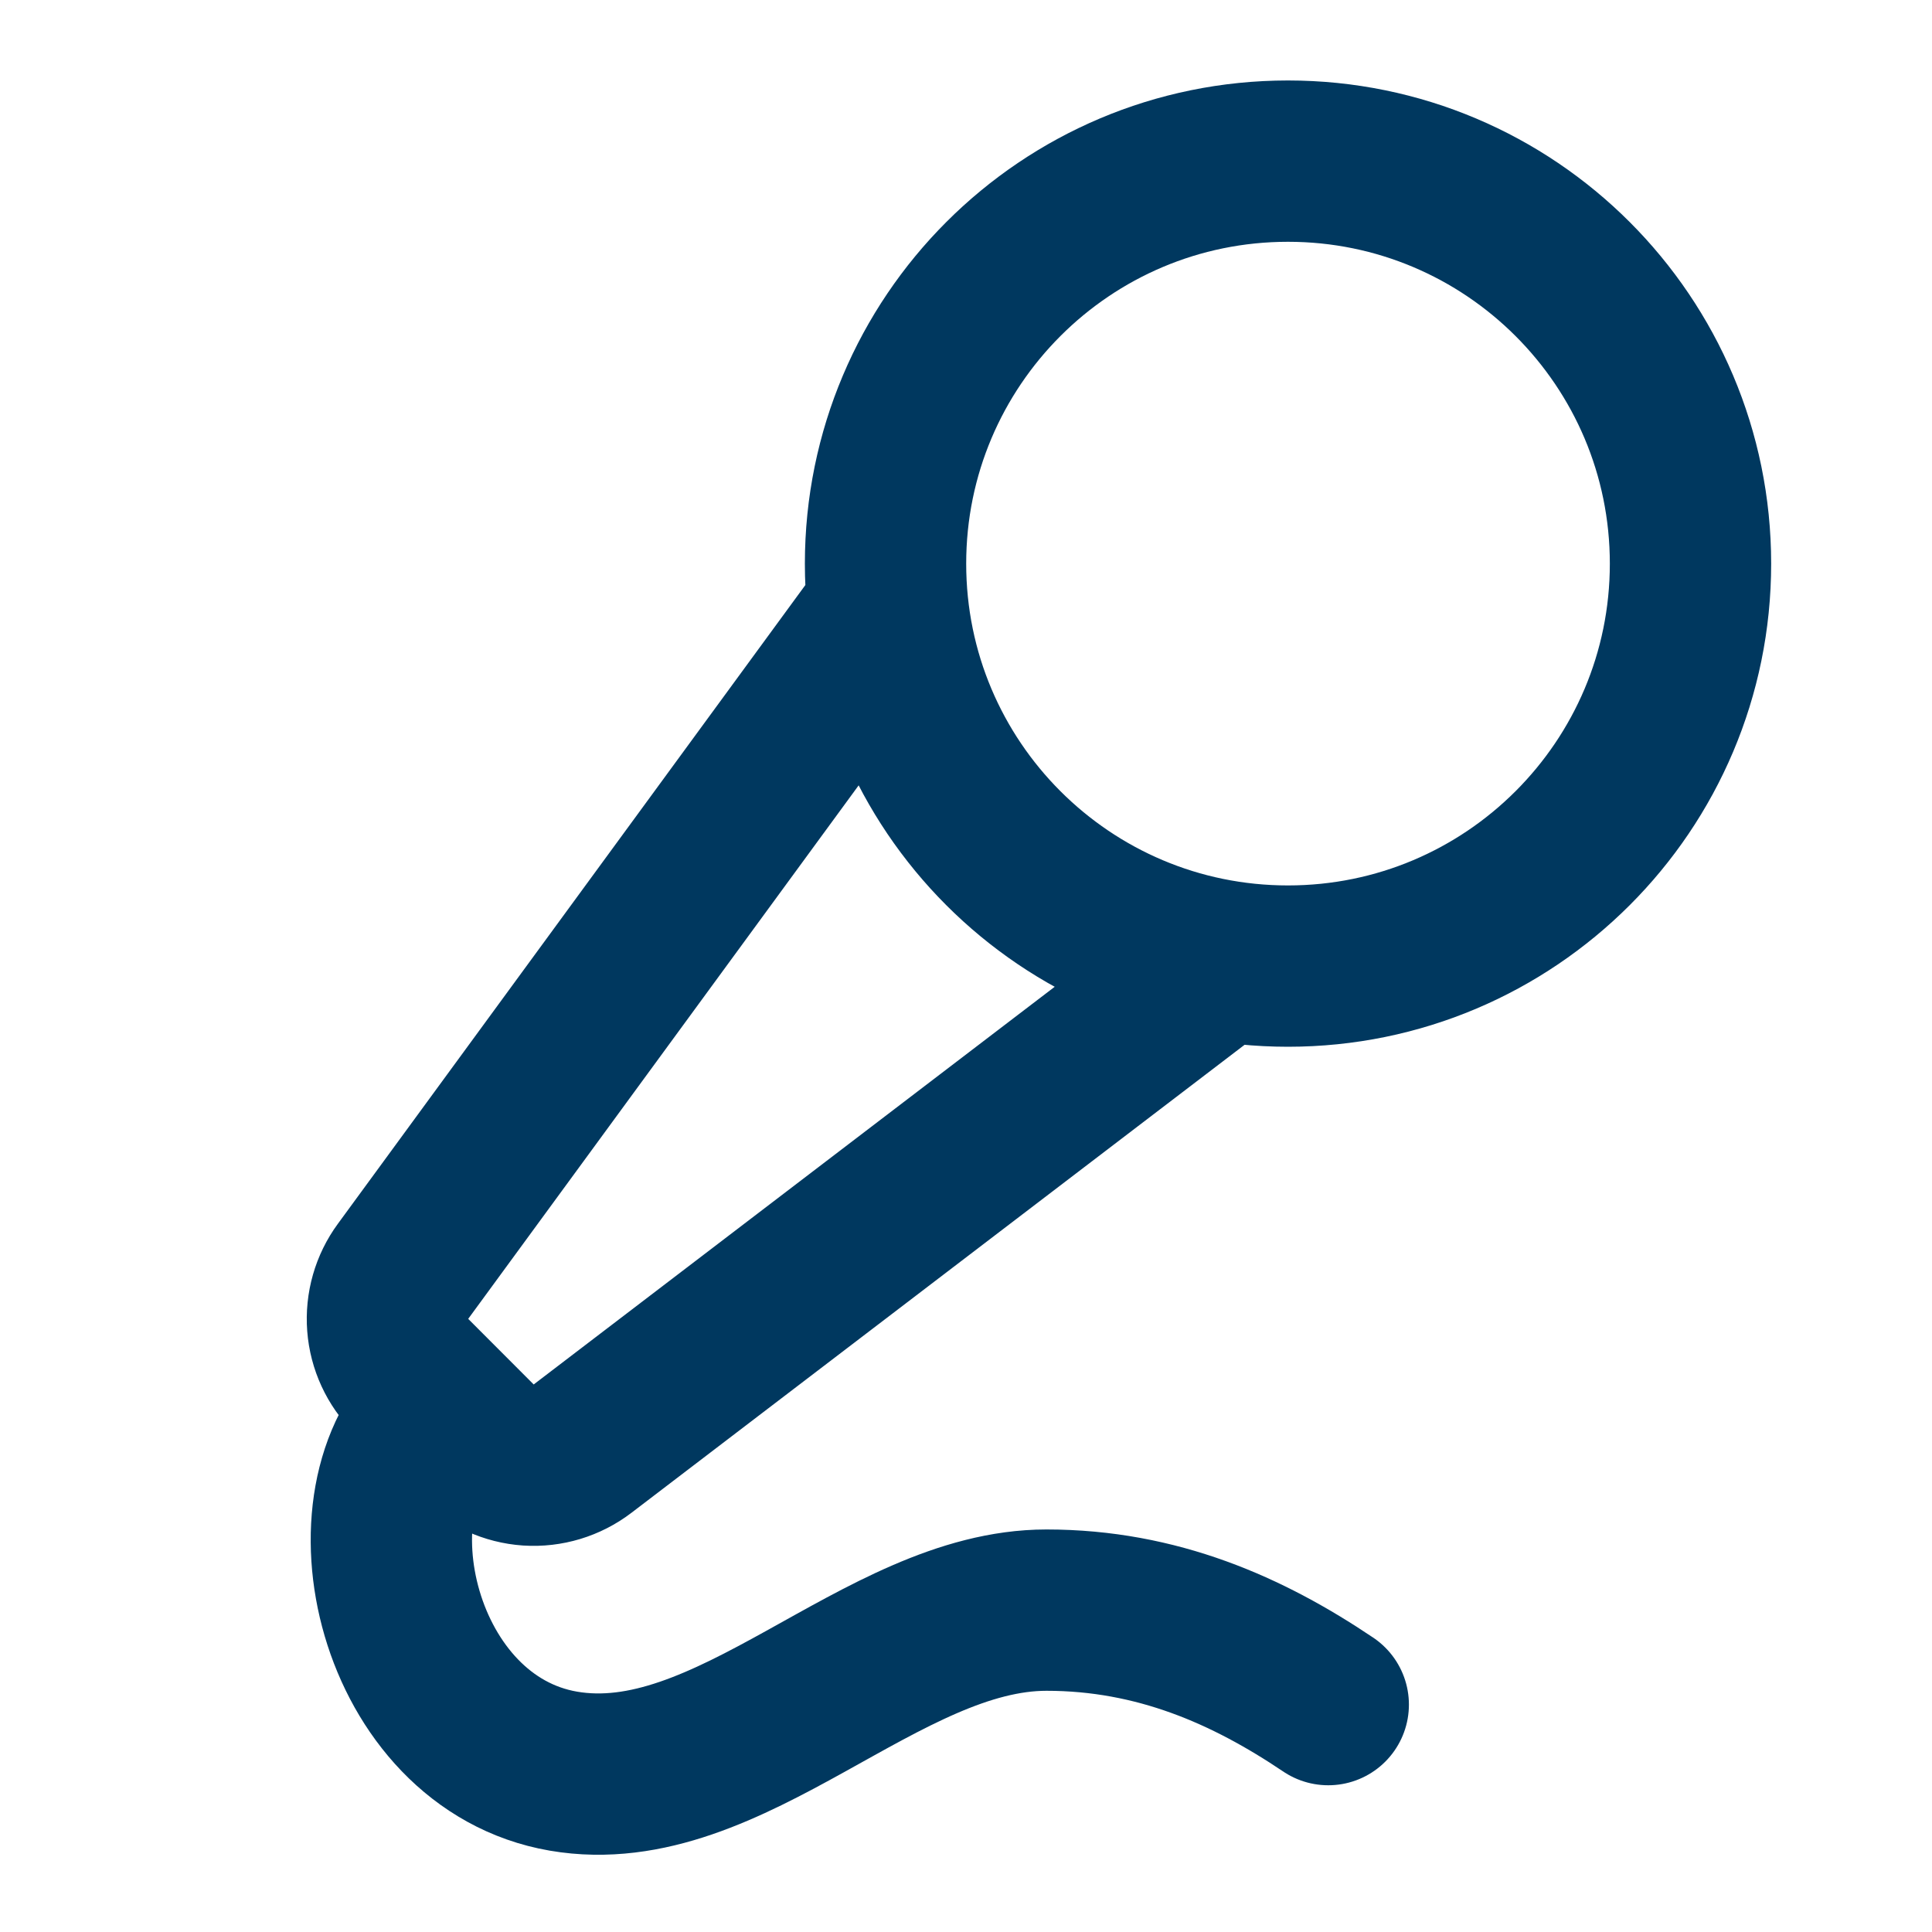
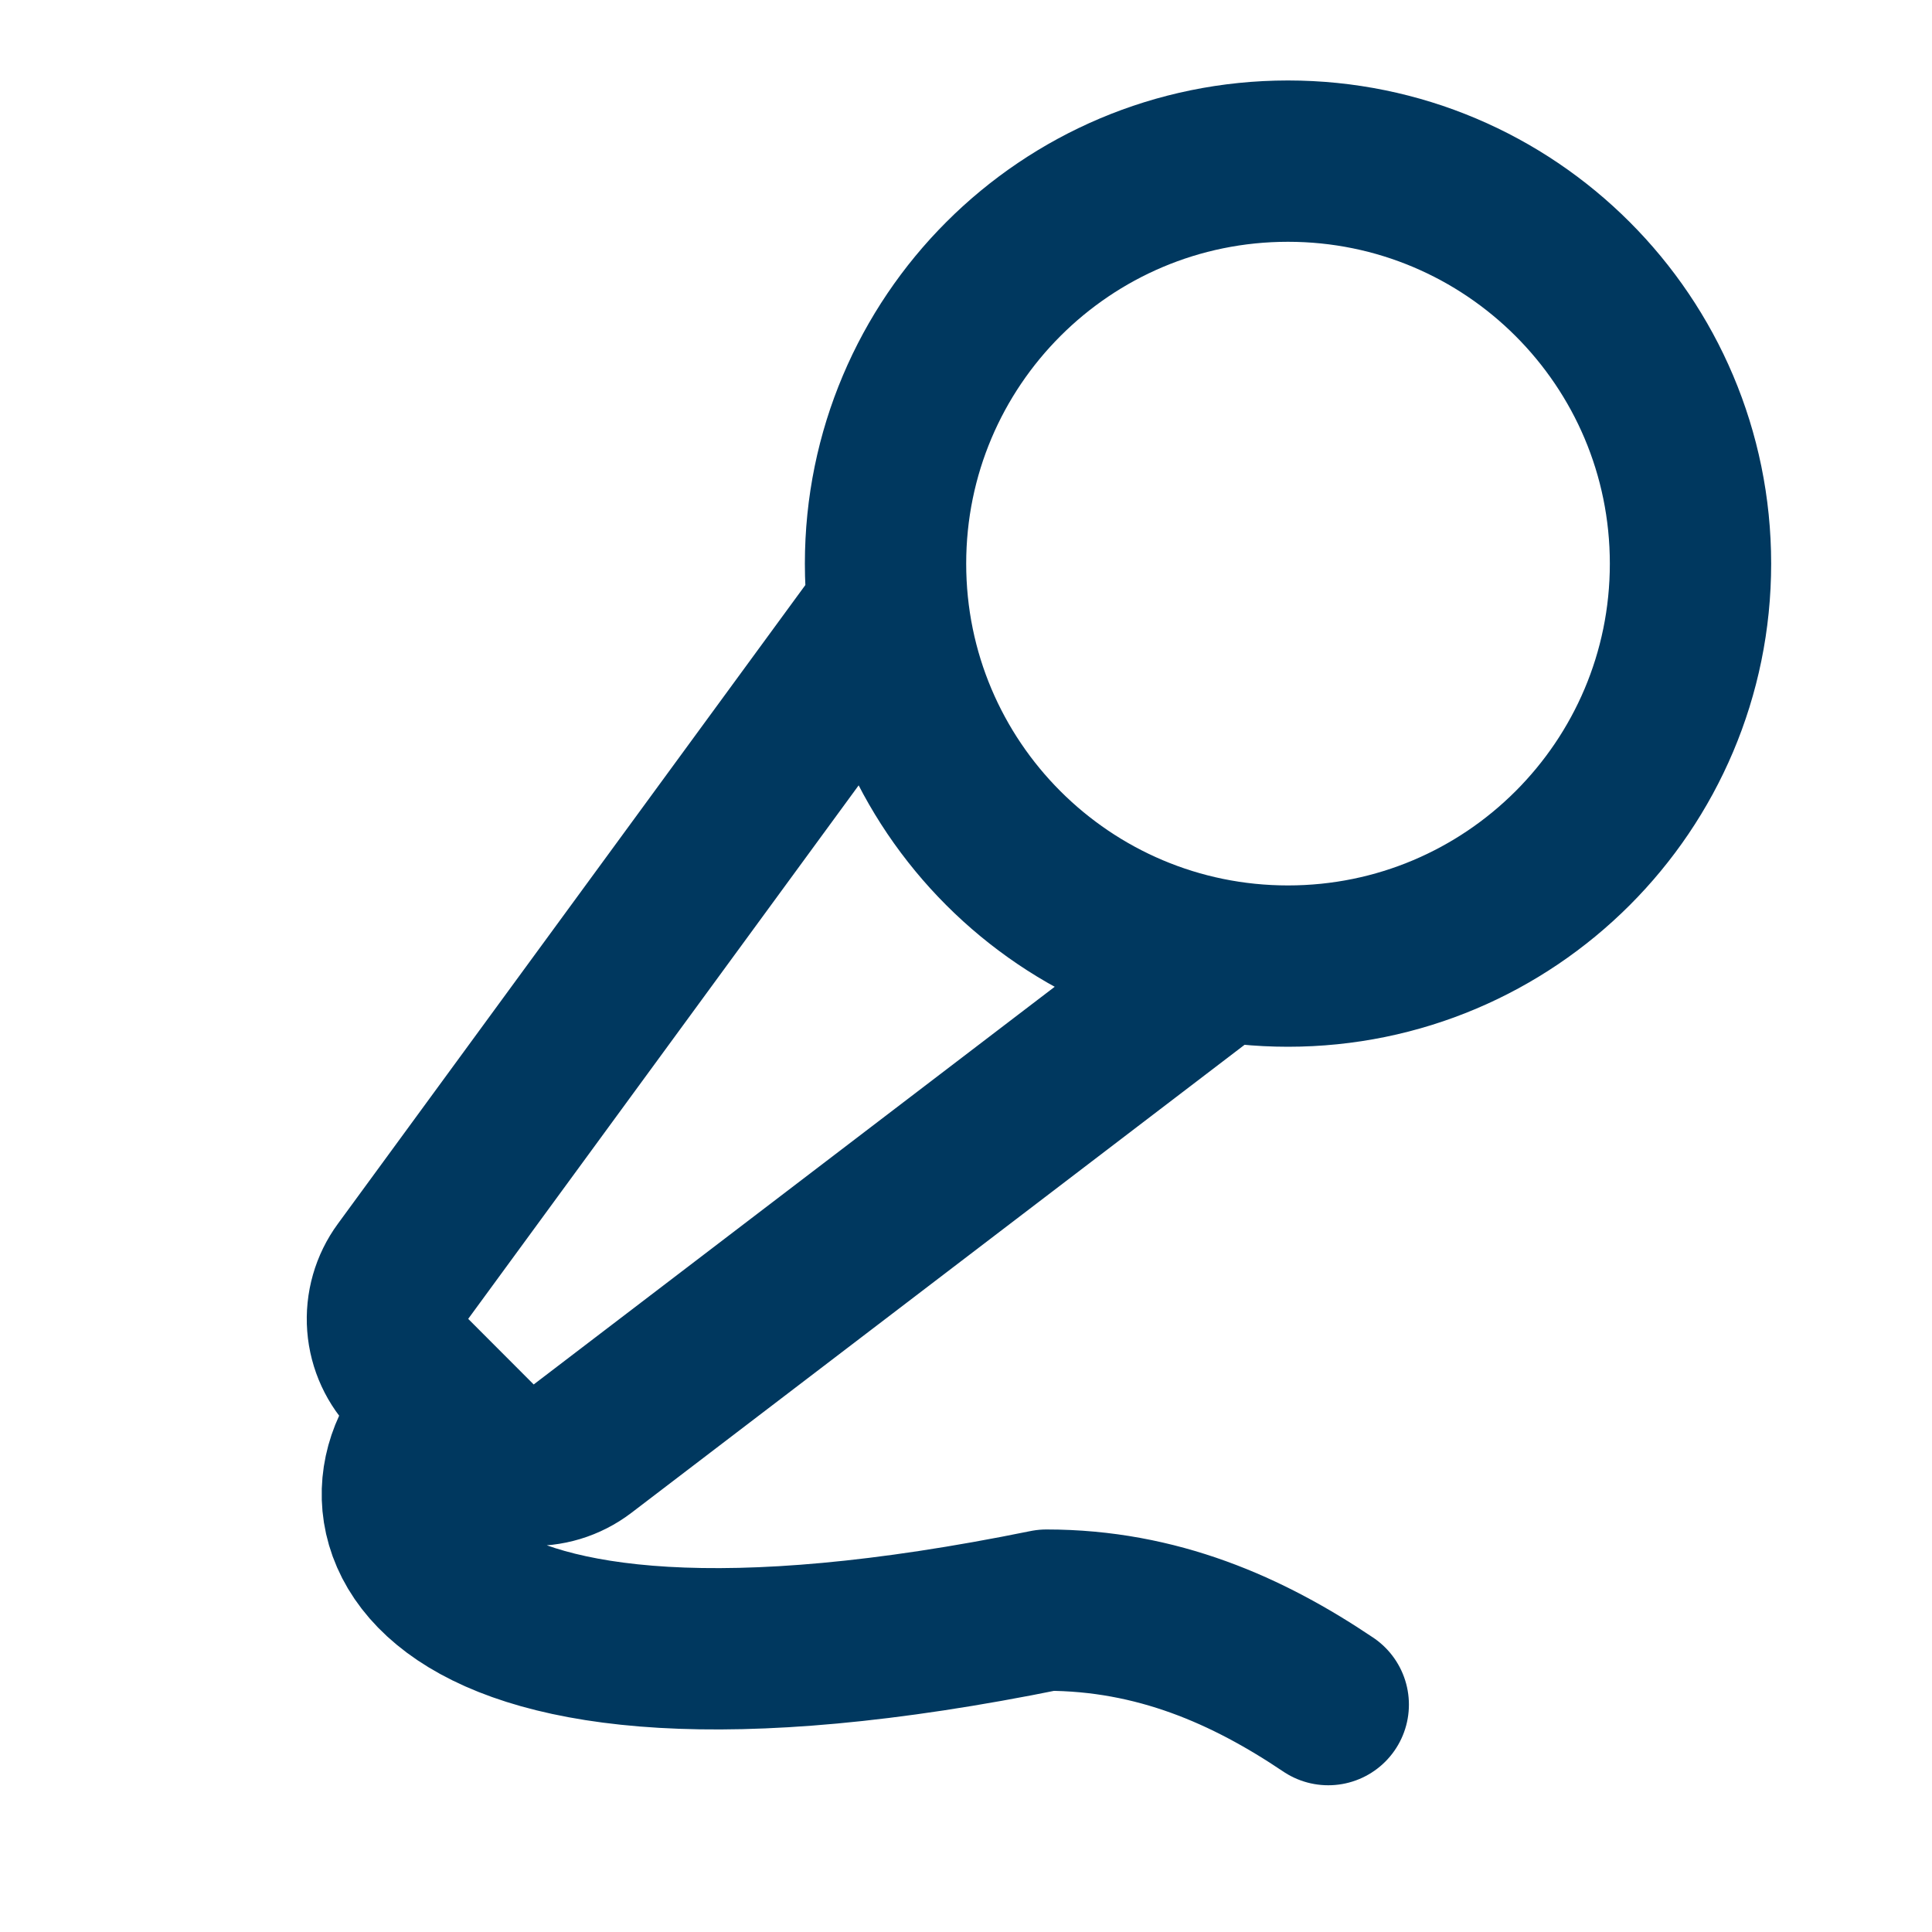
<svg xmlns="http://www.w3.org/2000/svg" width="20" height="20" viewBox="0 0 20 20" fill="none">
-   <path d="M9.167 6.336L4.172 13.161C4.054 13.321 3.998 13.518 4.013 13.717C4.028 13.915 4.114 14.101 4.255 14.242L4.936 14.924C5.079 15.066 5.268 15.152 5.47 15.166C5.671 15.179 5.87 15.119 6.031 14.996L12.575 10.001M13.75 17.646C12.917 17.085 11.977 16.668 10.833 16.668C9.118 16.668 7.56 18.631 5.833 18.335C4.107 18.038 3.521 15.527 4.583 14.585M17.5 5.835C17.5 8.136 15.634 10.001 13.333 10.001C11.032 10.001 9.167 8.136 9.167 5.835C9.167 3.533 11.032 1.668 13.333 1.668C15.634 1.668 17.5 3.533 17.5 5.835Z" stroke="#00385F" stroke-width="1.67" stroke-linecap="round" stroke-linejoin="round" />
+   <path d="M9.167 6.336L4.172 13.161C4.054 13.321 3.998 13.518 4.013 13.717C4.028 13.915 4.114 14.101 4.255 14.242L4.936 14.924C5.079 15.066 5.268 15.152 5.47 15.166C5.671 15.179 5.87 15.119 6.031 14.996L12.575 10.001M13.75 17.646C12.917 17.085 11.977 16.668 10.833 16.668C4.107 18.038 3.521 15.527 4.583 14.585M17.5 5.835C17.5 8.136 15.634 10.001 13.333 10.001C11.032 10.001 9.167 8.136 9.167 5.835C9.167 3.533 11.032 1.668 13.333 1.668C15.634 1.668 17.5 3.533 17.5 5.835Z" stroke="#00385F" stroke-width="1.67" stroke-linecap="round" stroke-linejoin="round" />
</svg>